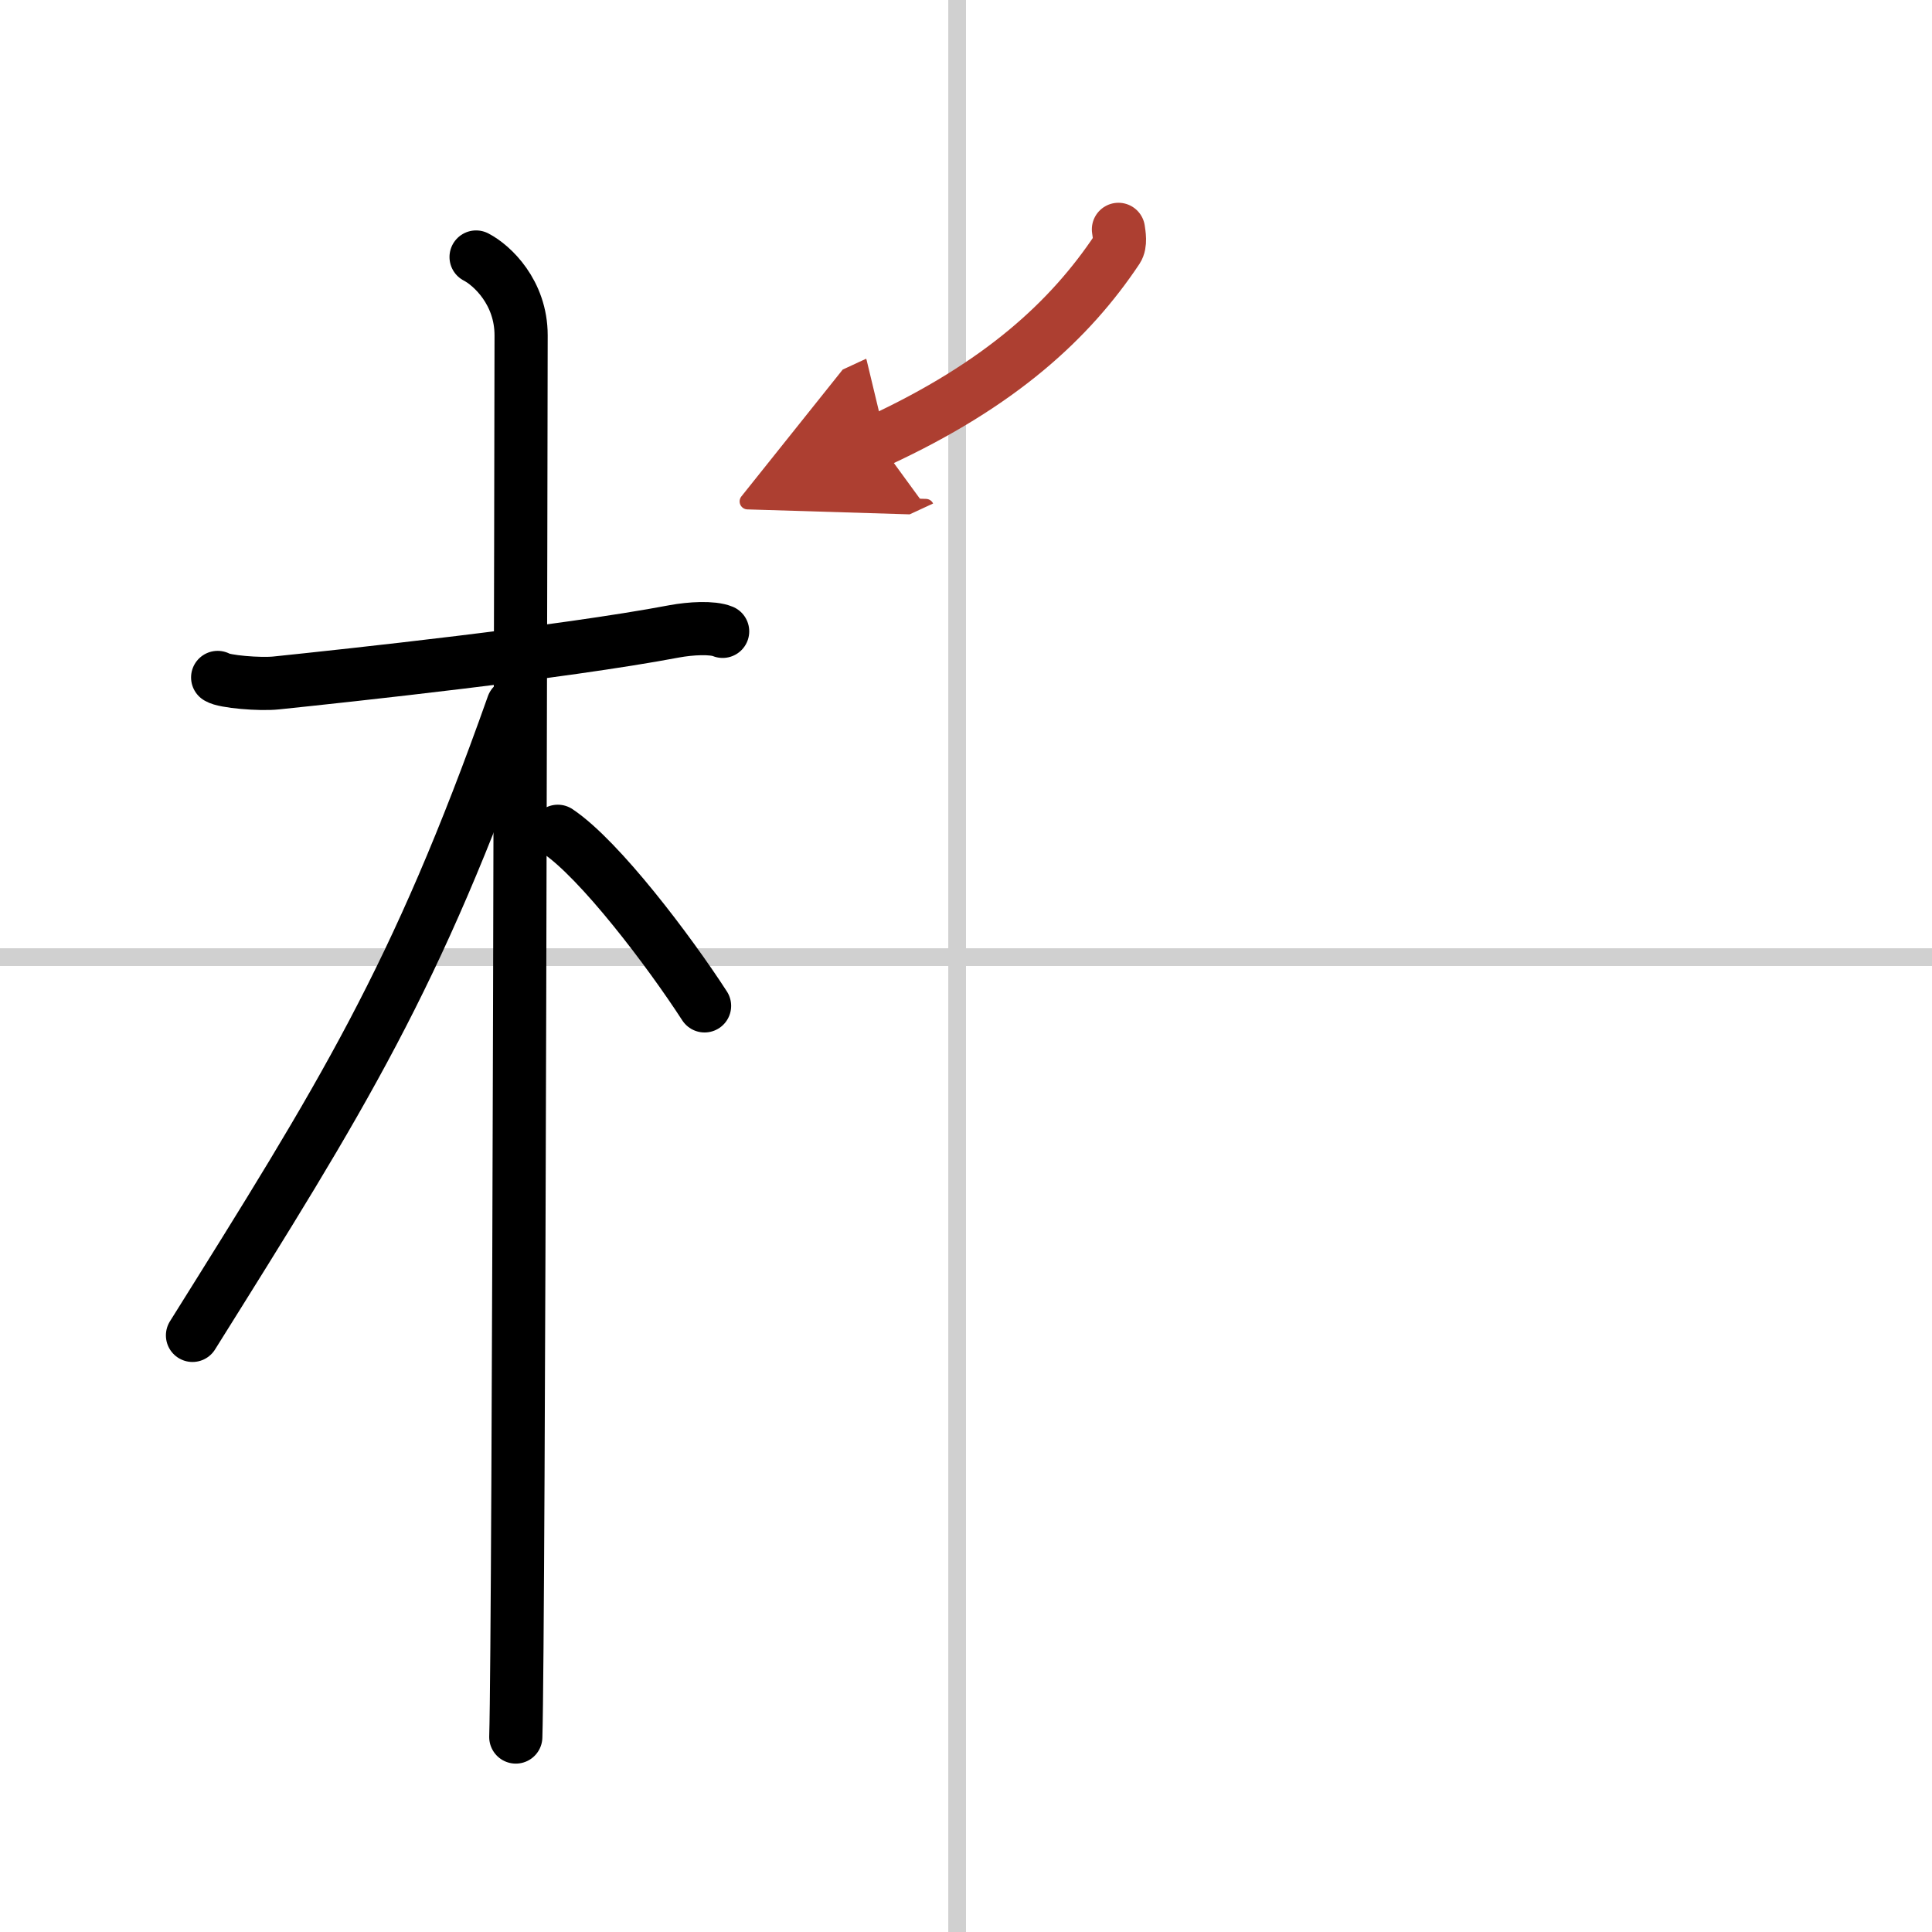
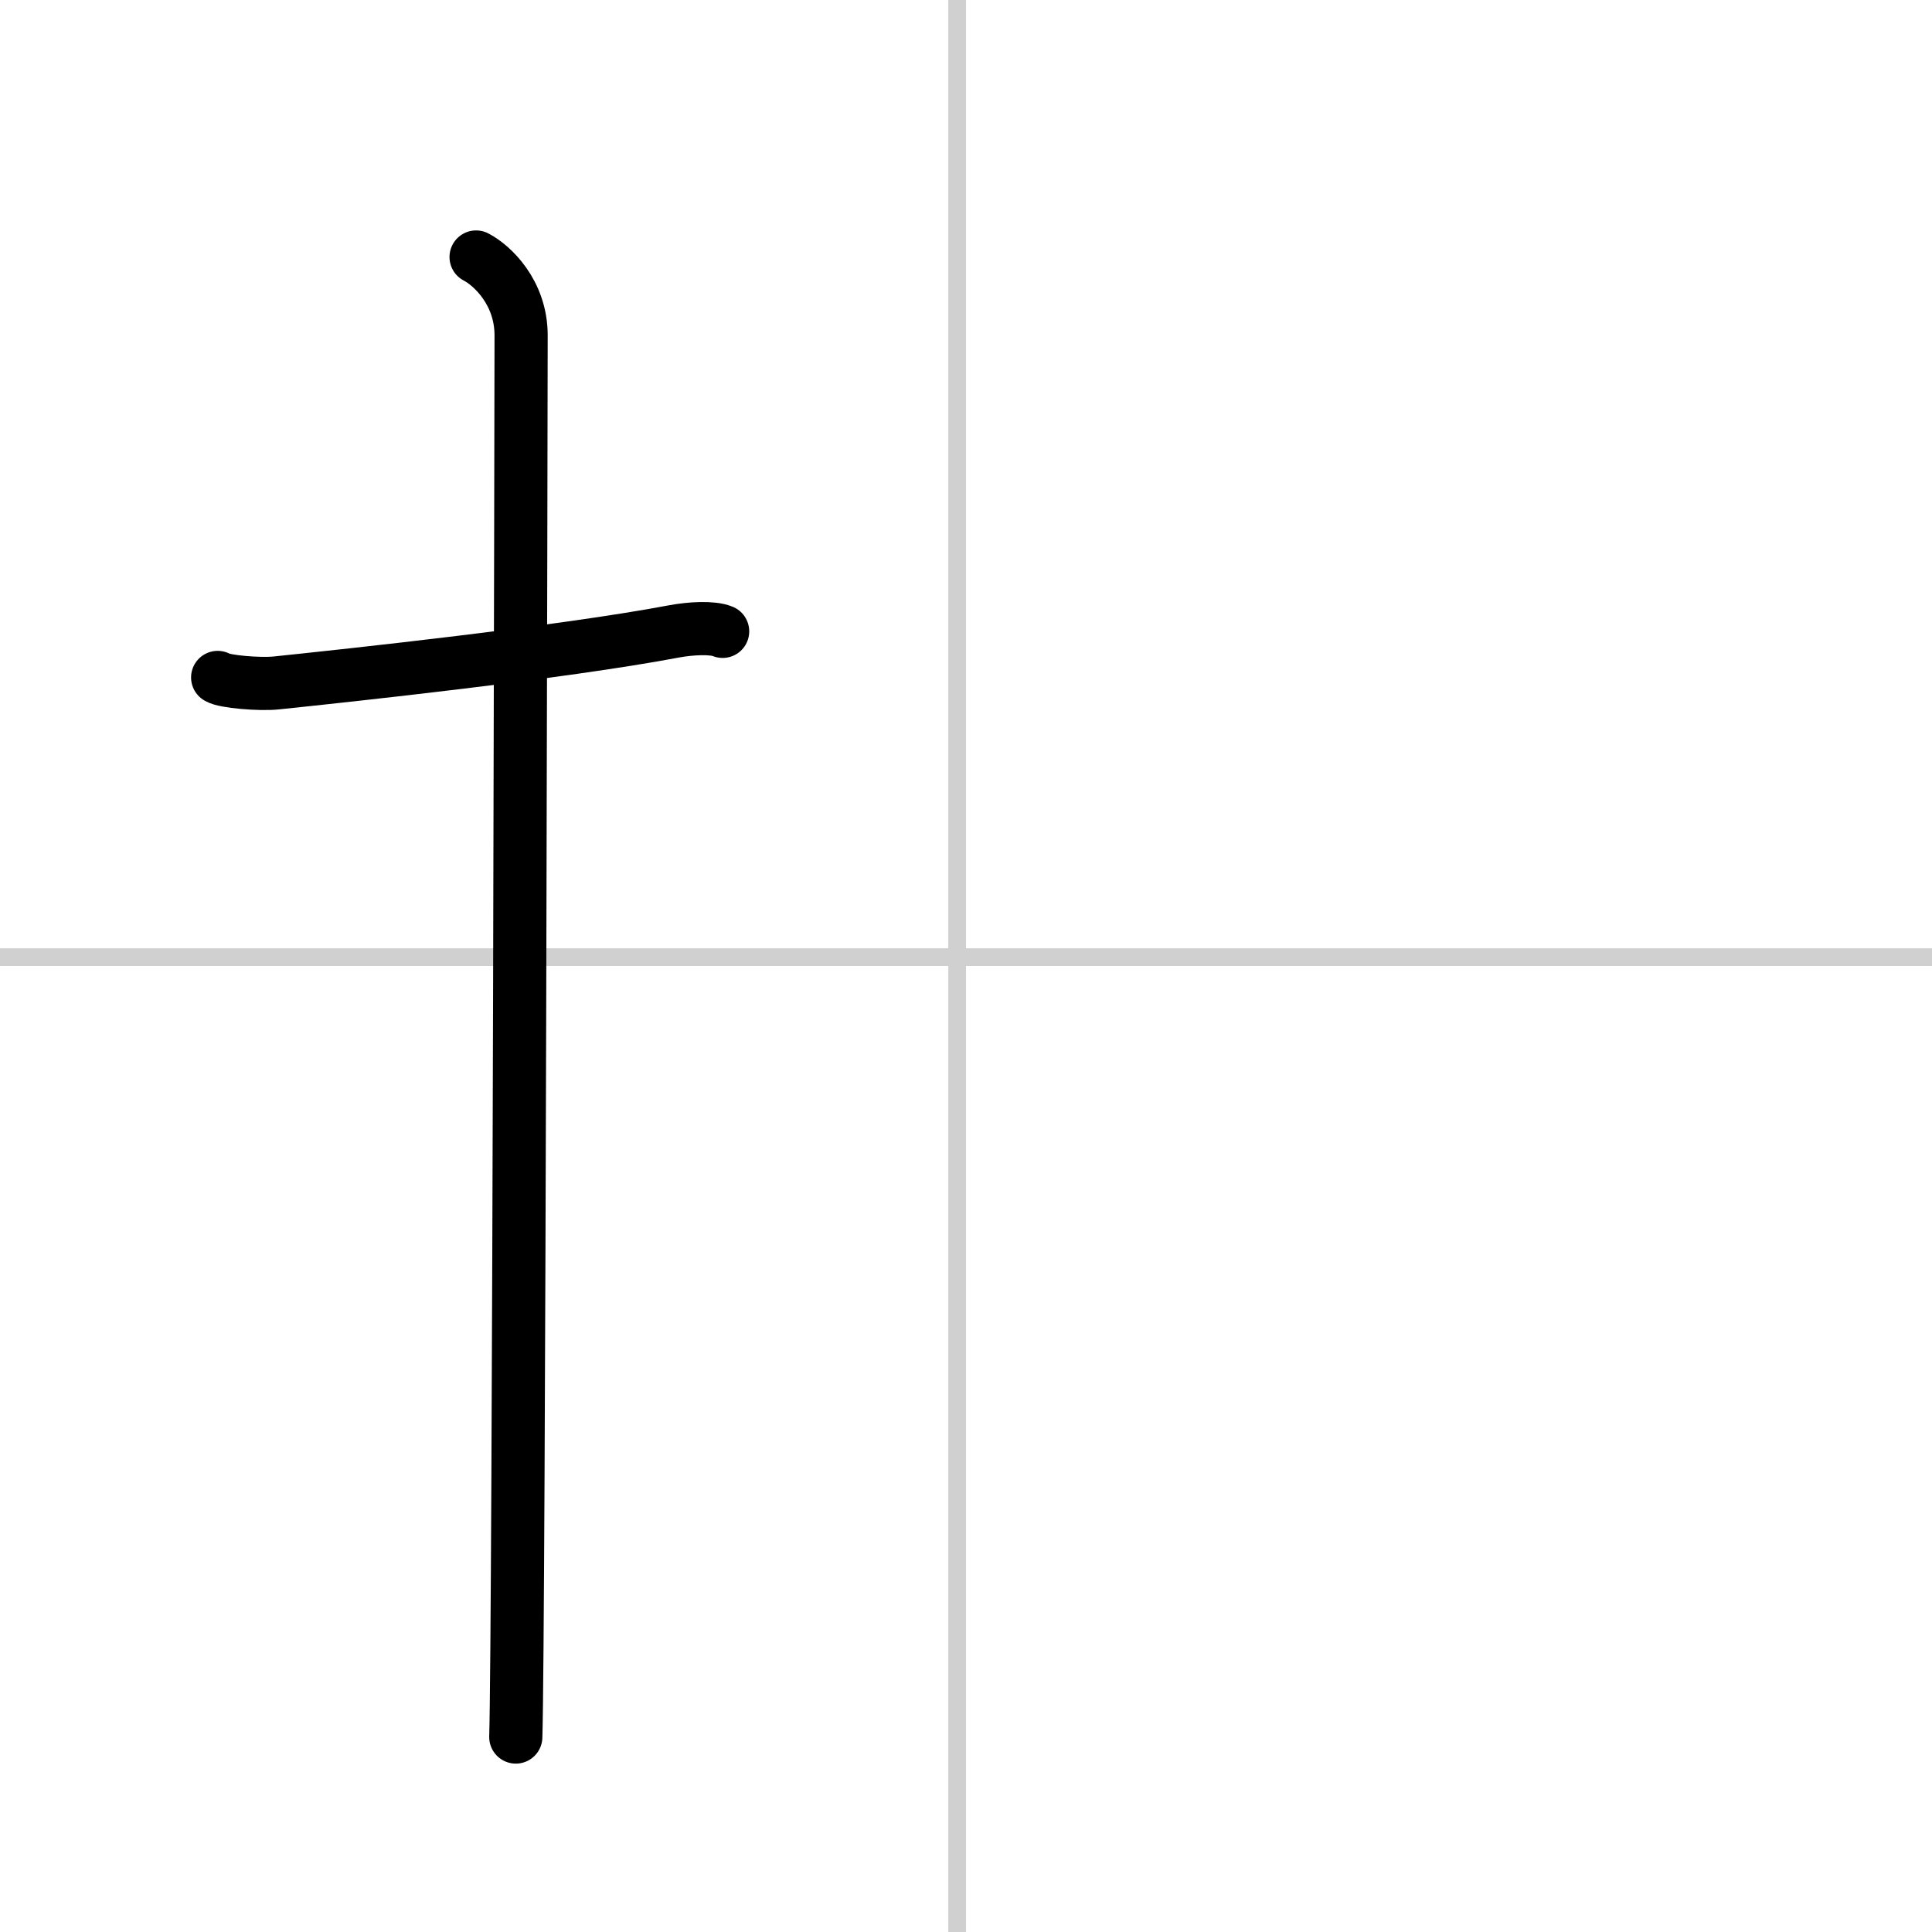
<svg xmlns="http://www.w3.org/2000/svg" width="400" height="400" viewBox="0 0 109 109">
  <defs>
    <marker id="a" markerWidth="4" orient="auto" refX="1" refY="5" viewBox="0 0 10 10">
      <polyline points="0 0 10 5 0 10 1 5" fill="#ad3f31" stroke="#ad3f31" />
    </marker>
  </defs>
  <g fill="none" stroke="#000" stroke-linecap="round" stroke-linejoin="round" stroke-width="3">
-     <rect width="100%" height="100%" fill="#fff" stroke="#fff" />
    <line x1="54" x2="54" y2="109" stroke="#d0d0d0" stroke-width="1" />
    <line x2="109" y1="54" y2="54" stroke="#d0d0d0" stroke-width="1" />
    <path d="m12.28 38.22c0.35 0.24 2.39 0.41 3.31 0.31 3.94-0.41 16.12-1.71 22.45-2.91 0.92-0.17 2.15-0.24 2.73 0" />
    <path d="m26.86 14.5c0.91 0.47 2.54 2 2.54 4.42 0 0.95-0.12 73.25-0.3 79.08" />
-     <path d="m28.94 39.78c-5.48 15.47-9.6 22.01-18.08 35.56" />
-     <path d="m31.47 46.9c2.37 1.59 6.28 6.76 8.28 9.85" />
-     <path d="m63.1 12.94c0.04 0.28 0.14 0.81-0.07 1.13-2.65 3.97-6.58 7.62-13.5 10.82" marker-end="url(#a)" stroke="#ad3f31" />
  </g>
</svg>